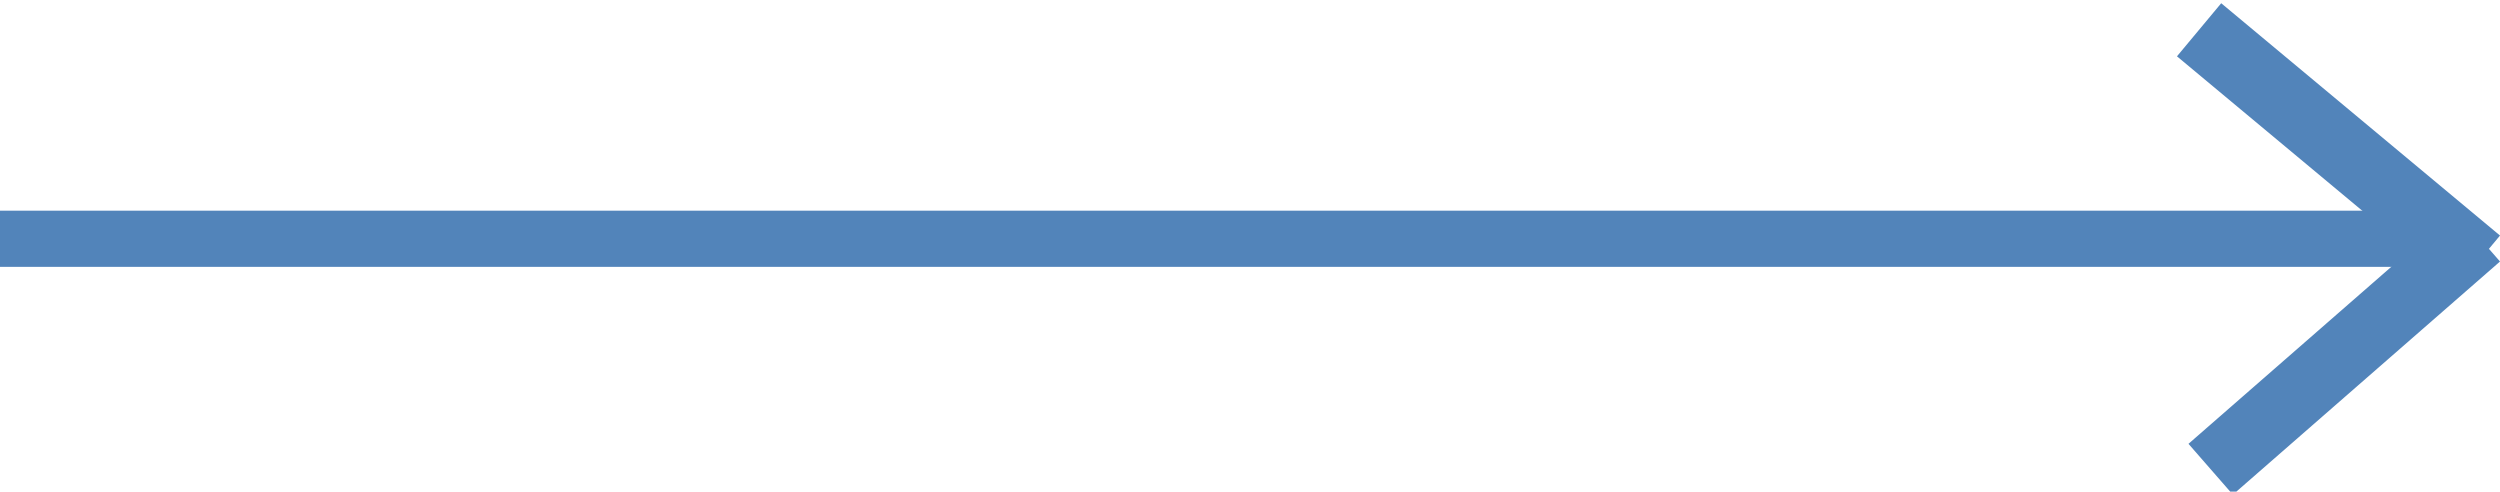
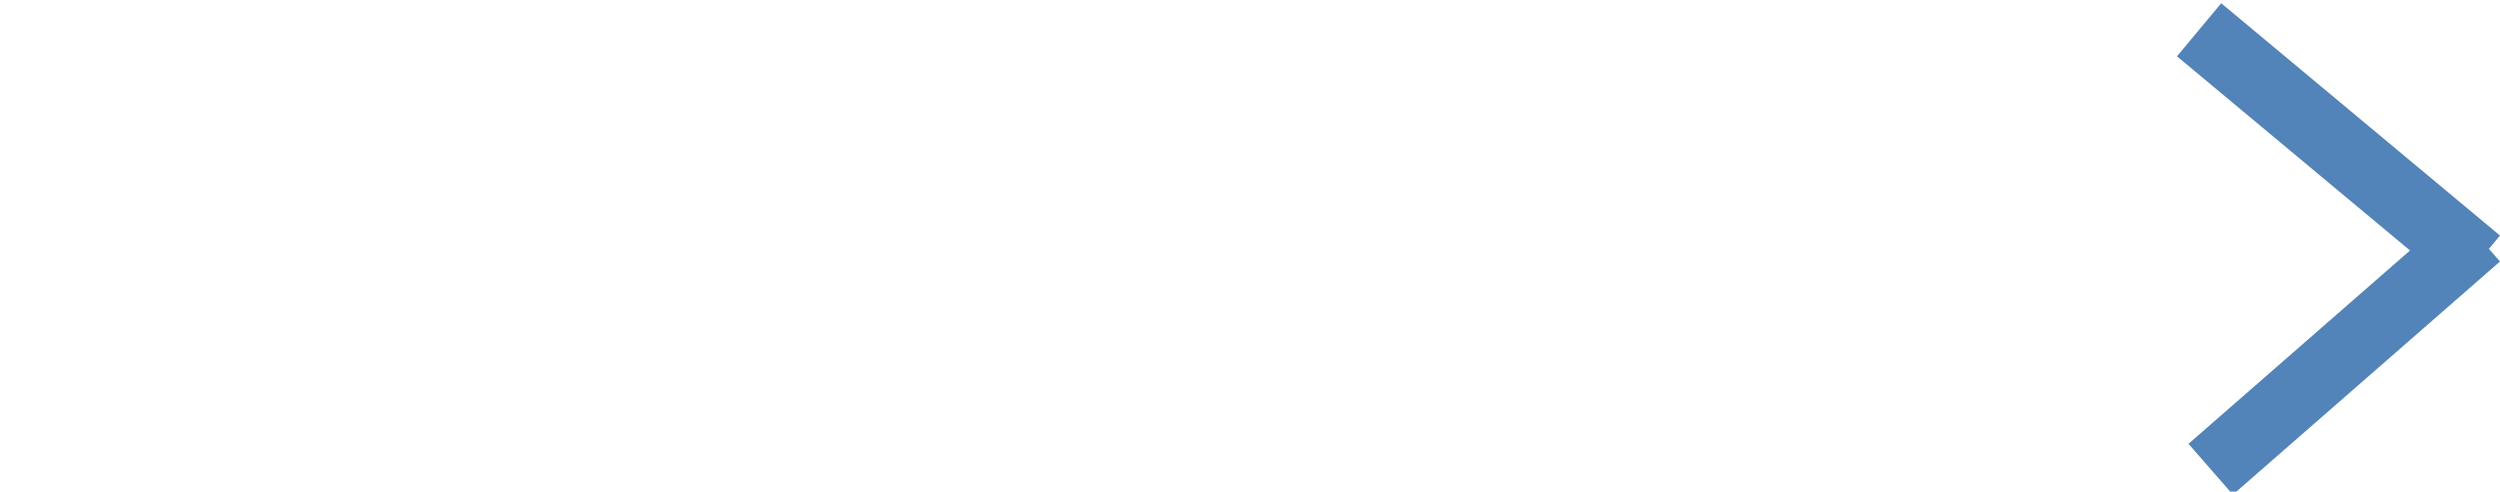
<svg xmlns="http://www.w3.org/2000/svg" viewBox="0 0 178 35" width="178" height="35">
  <style>
		tspan { white-space:pre }
		.shp0 { fill: #5284ba } 
	</style>
-   <path id="Shape 1" class="shp0" d="M0 15L173 15L173 19L0 19L0 15Z" />
  <path id="Shape 2" class="shp0" d="M155 4.01L158.15 0.23L178 16.77L174.85 20.55L155 4.01Z" />
-   <path id="Shape 2 copy" class="shp0" d="M174.84 15L178 18.62L158.98 35.22L155.82 31.6L174.84 15Z" />
+   <path id="Shape 2 copy" class="shp0" d="M174.84 15L178 18.62L158.98 35.22L155.82 31.6Z" />
</svg>